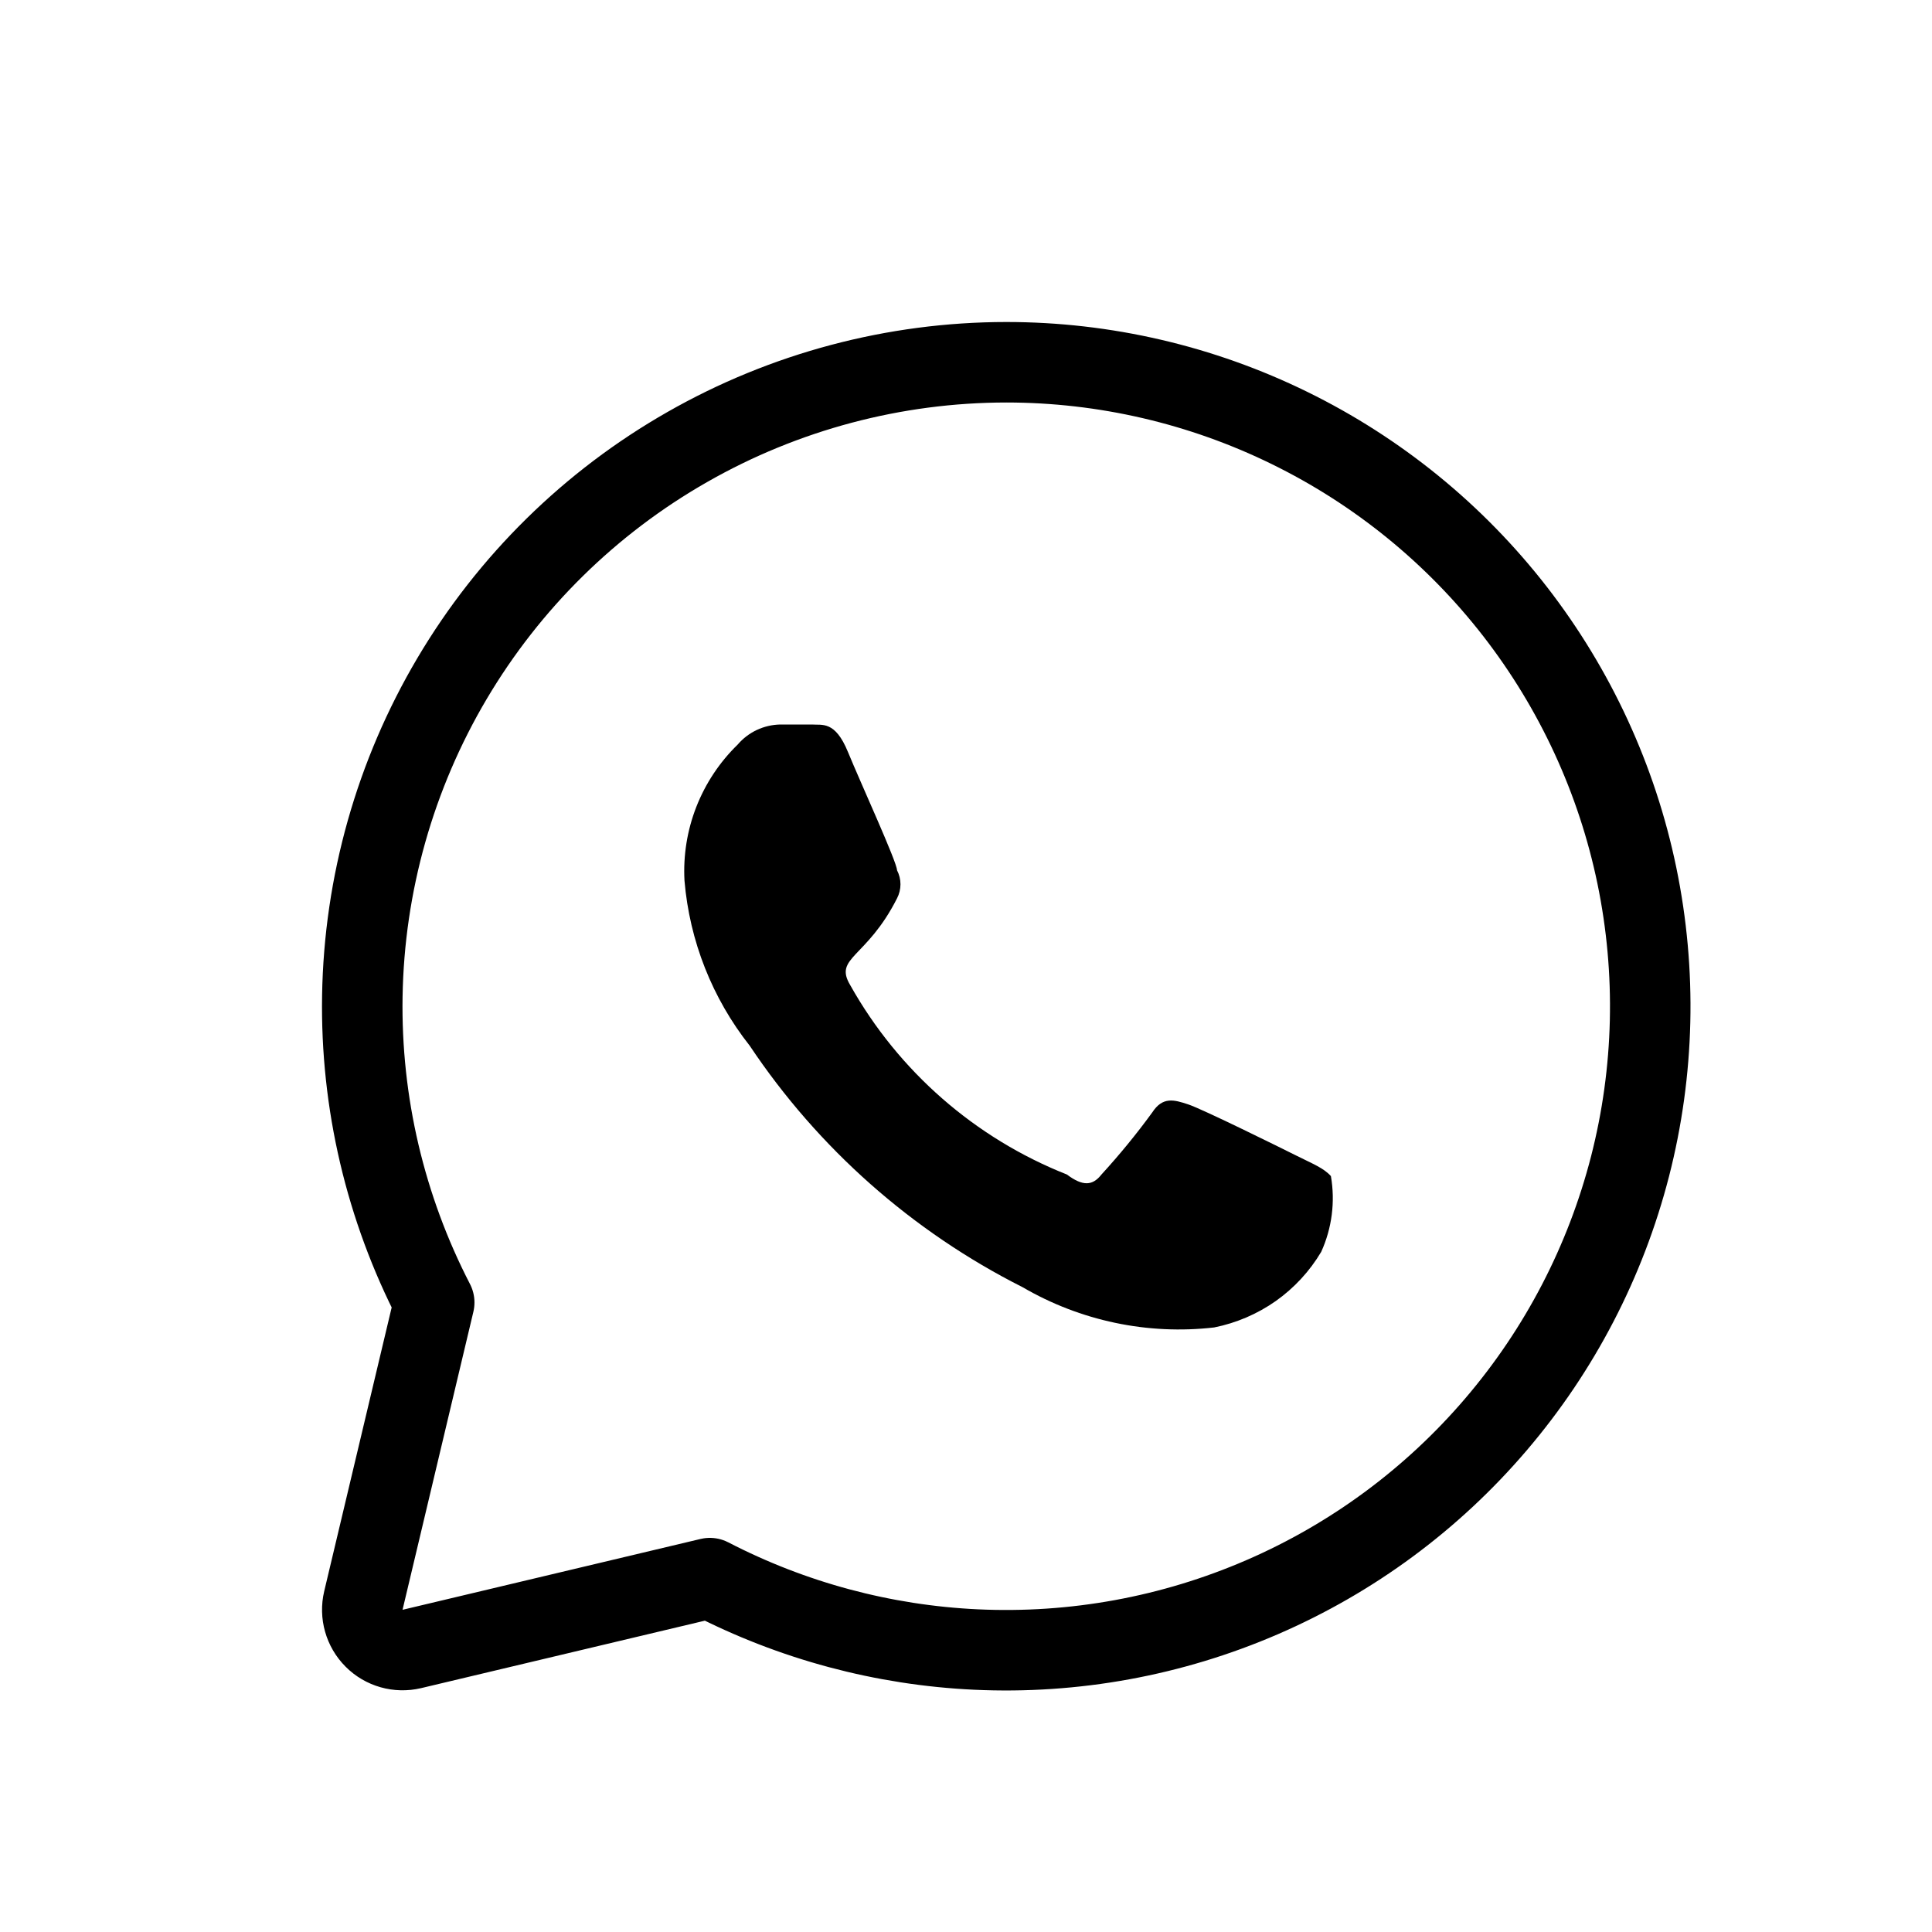
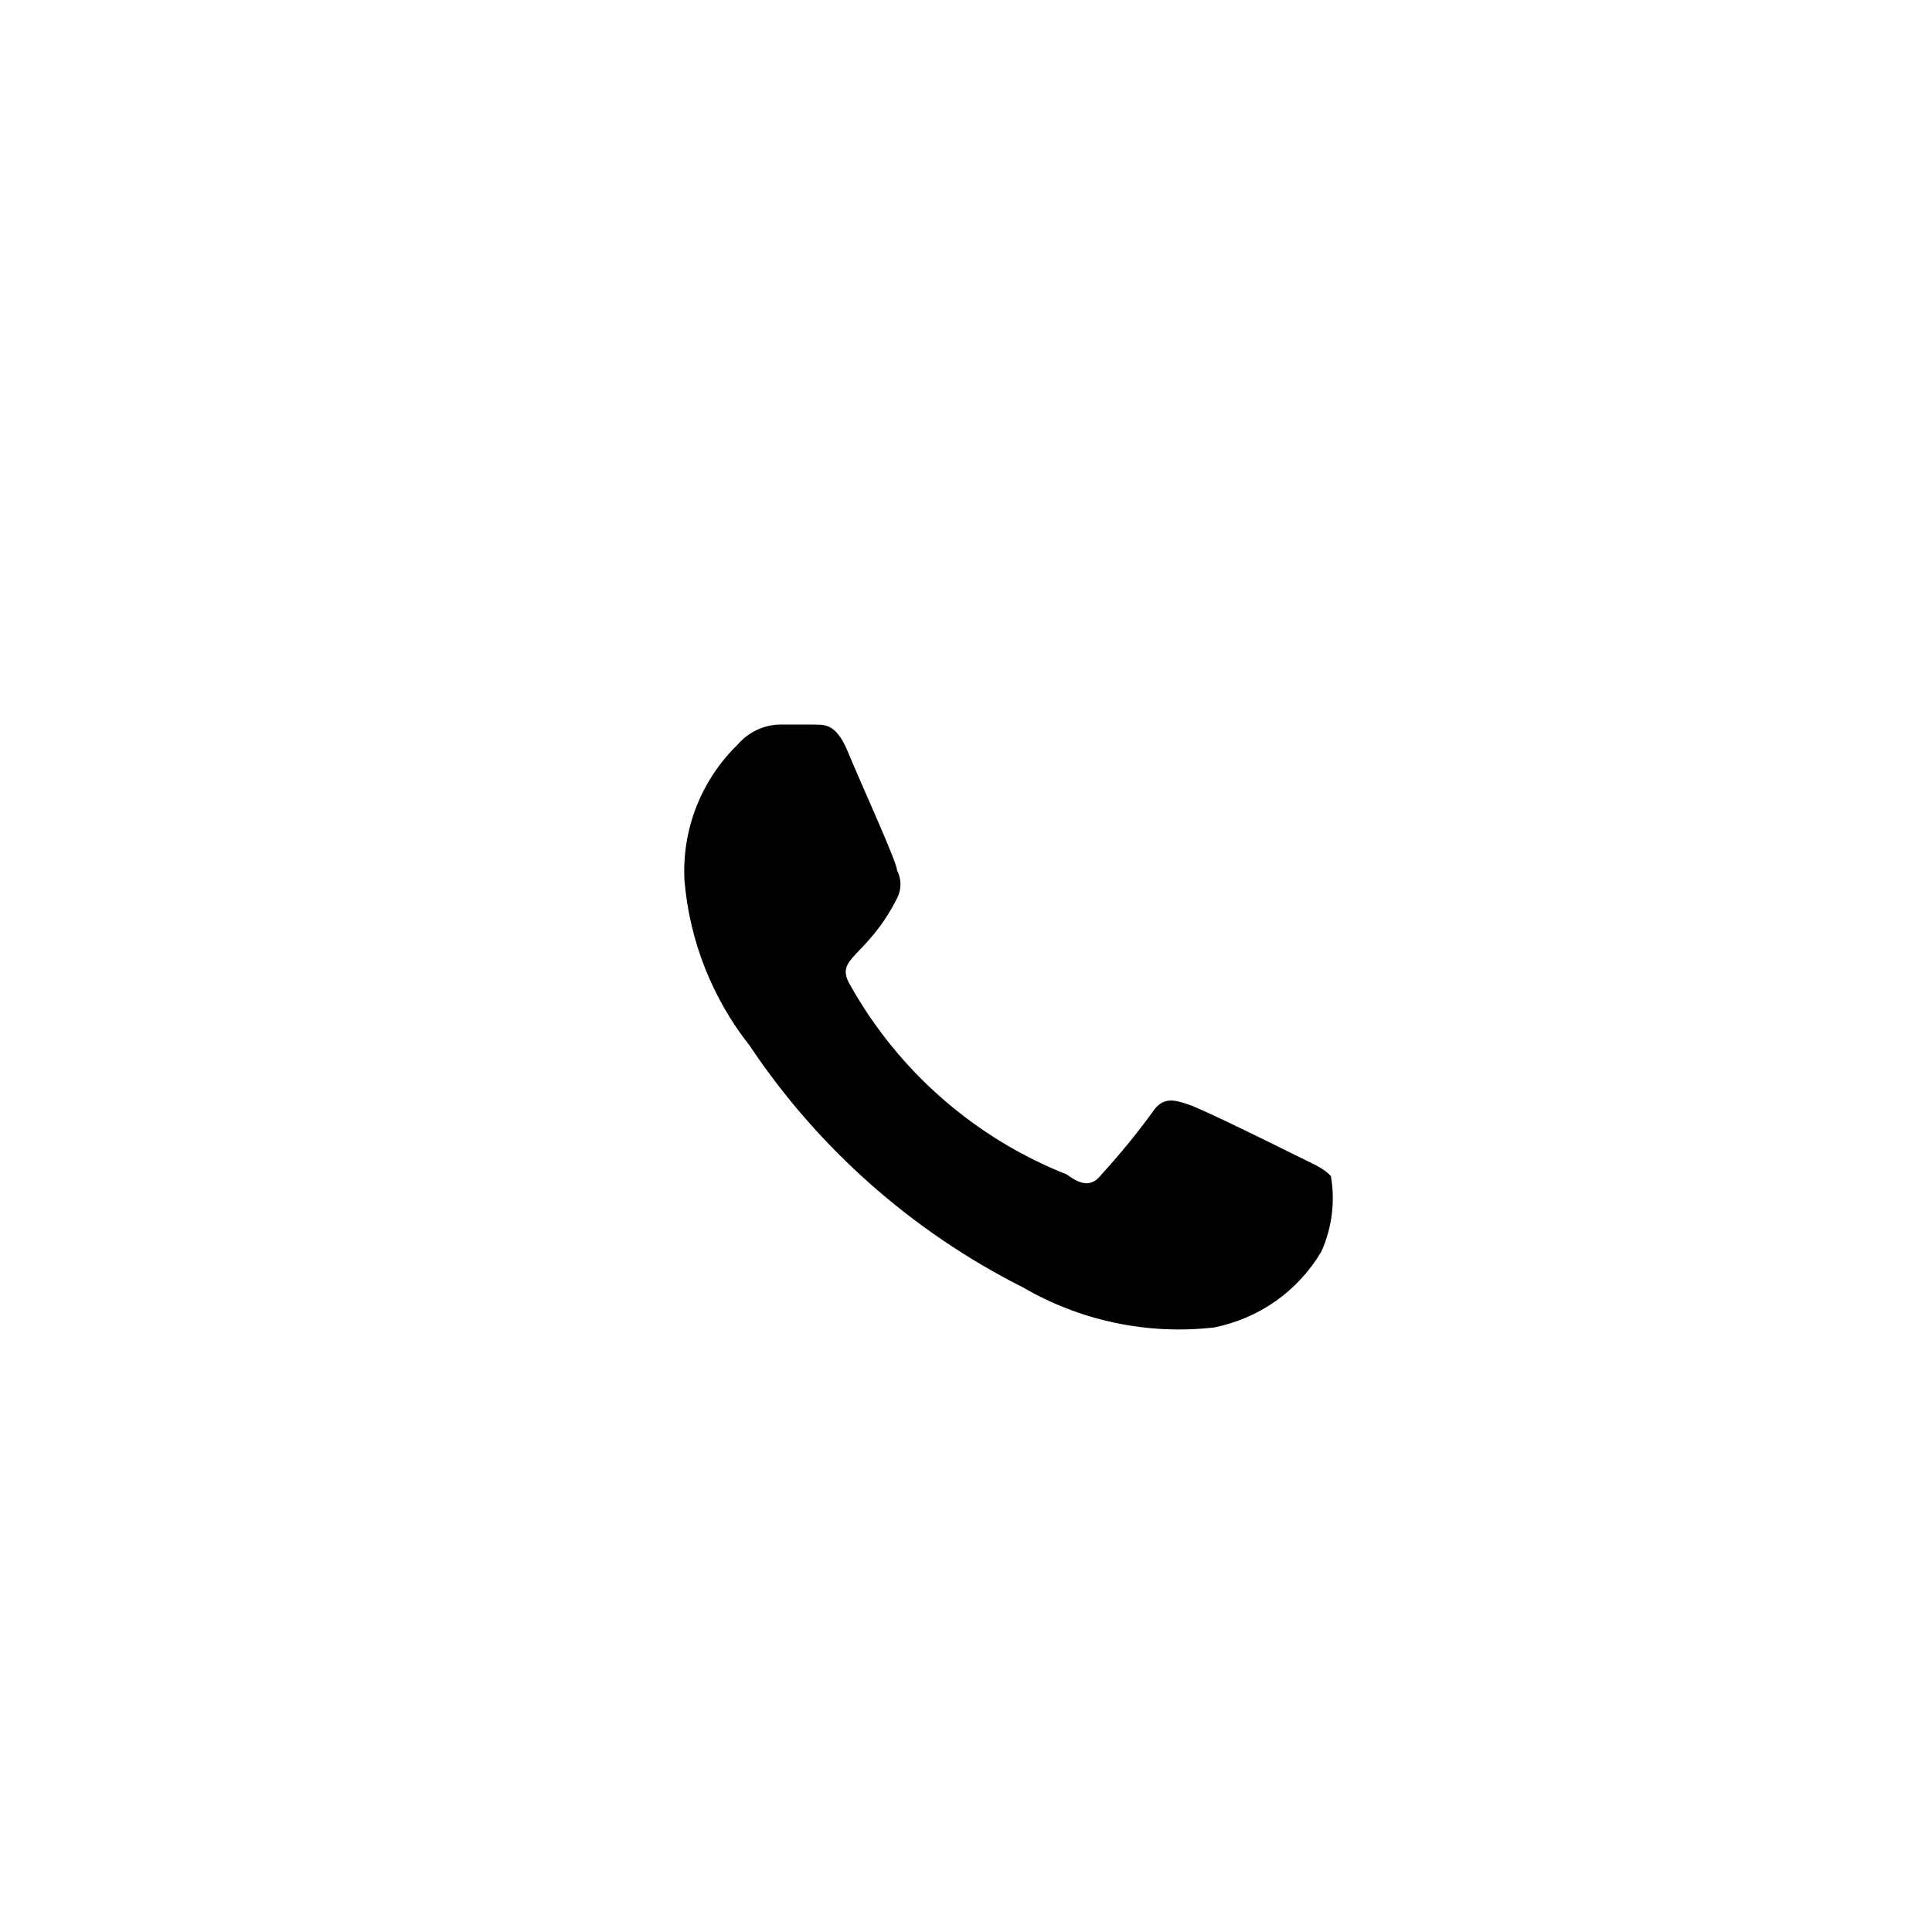
<svg xmlns="http://www.w3.org/2000/svg" width="24" height="24" viewBox="0 0 24 24" fill="none">
-   <path d="M12.501 4.5L12.5 4.5C11.111 4.501 9.745 4.864 8.538 5.553C7.331 6.241 6.324 7.232 5.616 8.428C4.908 9.624 4.524 10.984 4.501 12.373C4.479 13.697 4.787 15.005 5.394 16.18L4.514 19.882C4.474 20.05 4.524 20.228 4.647 20.351C4.769 20.474 4.947 20.524 5.116 20.484L8.818 19.604C9.842 20.134 10.97 20.437 12.123 20.491C13.342 20.548 14.558 20.326 15.678 19.841C16.797 19.357 17.791 18.623 18.583 17.695C19.376 16.767 19.945 15.671 20.249 14.489C20.552 13.308 20.581 12.073 20.334 10.878C20.087 9.684 19.569 8.562 18.822 7.598C18.074 6.634 17.116 5.854 16.02 5.317C14.925 4.78 13.721 4.5 12.501 4.5Z" stroke="black" stroke-linecap="round" stroke-linejoin="round" />
  <path d="M14.763 13.72C14.943 13.78 15.913 14.26 16.113 14.36C16.313 14.46 16.443 14.51 16.533 14.61C16.588 14.928 16.546 15.256 16.413 15.55C16.27 15.791 16.077 16 15.848 16.162C15.619 16.323 15.358 16.435 15.083 16.49C14.257 16.585 13.422 16.409 12.703 15.99C11.333 15.299 10.165 14.266 9.313 12.99C8.848 12.401 8.566 11.688 8.503 10.94C8.486 10.627 8.536 10.315 8.65 10.023C8.764 9.732 8.939 9.468 9.163 9.25C9.229 9.173 9.31 9.111 9.401 9.068C9.493 9.025 9.592 9.002 9.693 9H10.083C10.213 9.01 10.373 8.95 10.533 9.34C10.693 9.73 11.143 10.71 11.143 10.81C11.171 10.864 11.186 10.924 11.186 10.985C11.186 11.046 11.171 11.106 11.143 11.16C10.763 11.91 10.353 11.89 10.563 12.24C11.163 13.309 12.113 14.139 13.253 14.59C13.453 14.74 13.573 14.73 13.683 14.59C13.907 14.345 14.118 14.088 14.313 13.82C14.443 13.62 14.583 13.66 14.763 13.72Z" fill="black" />
</svg>